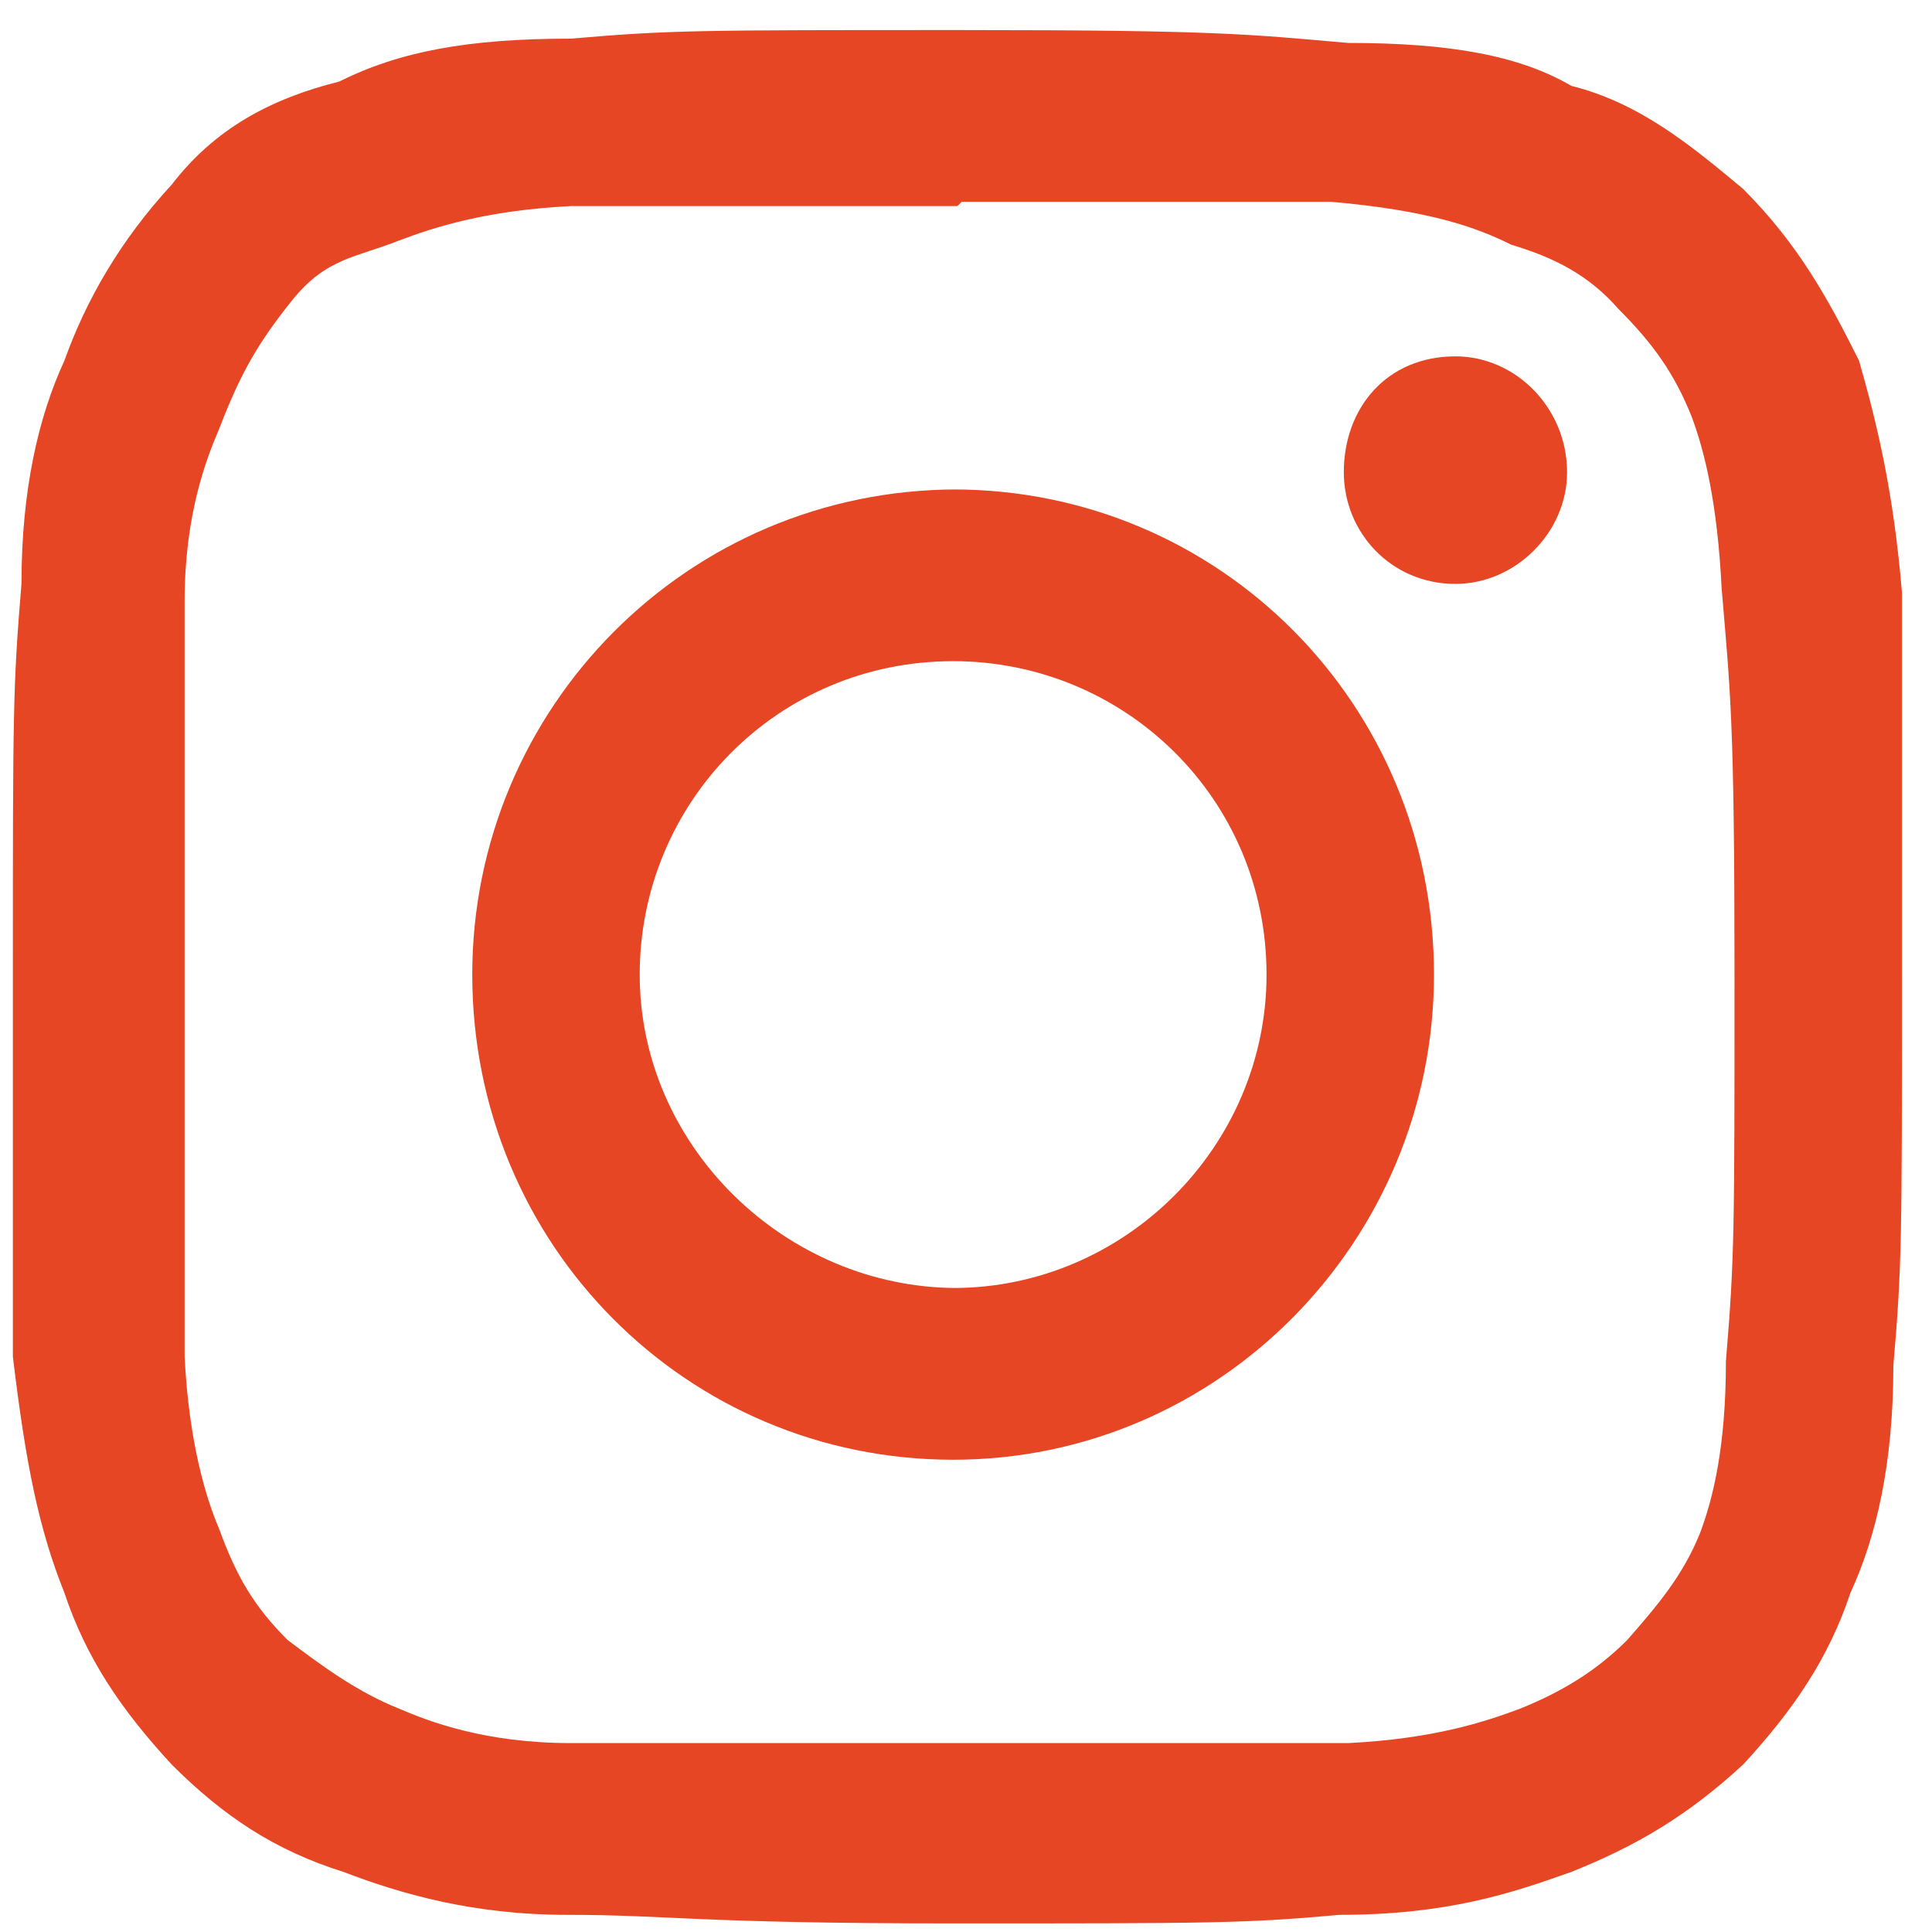
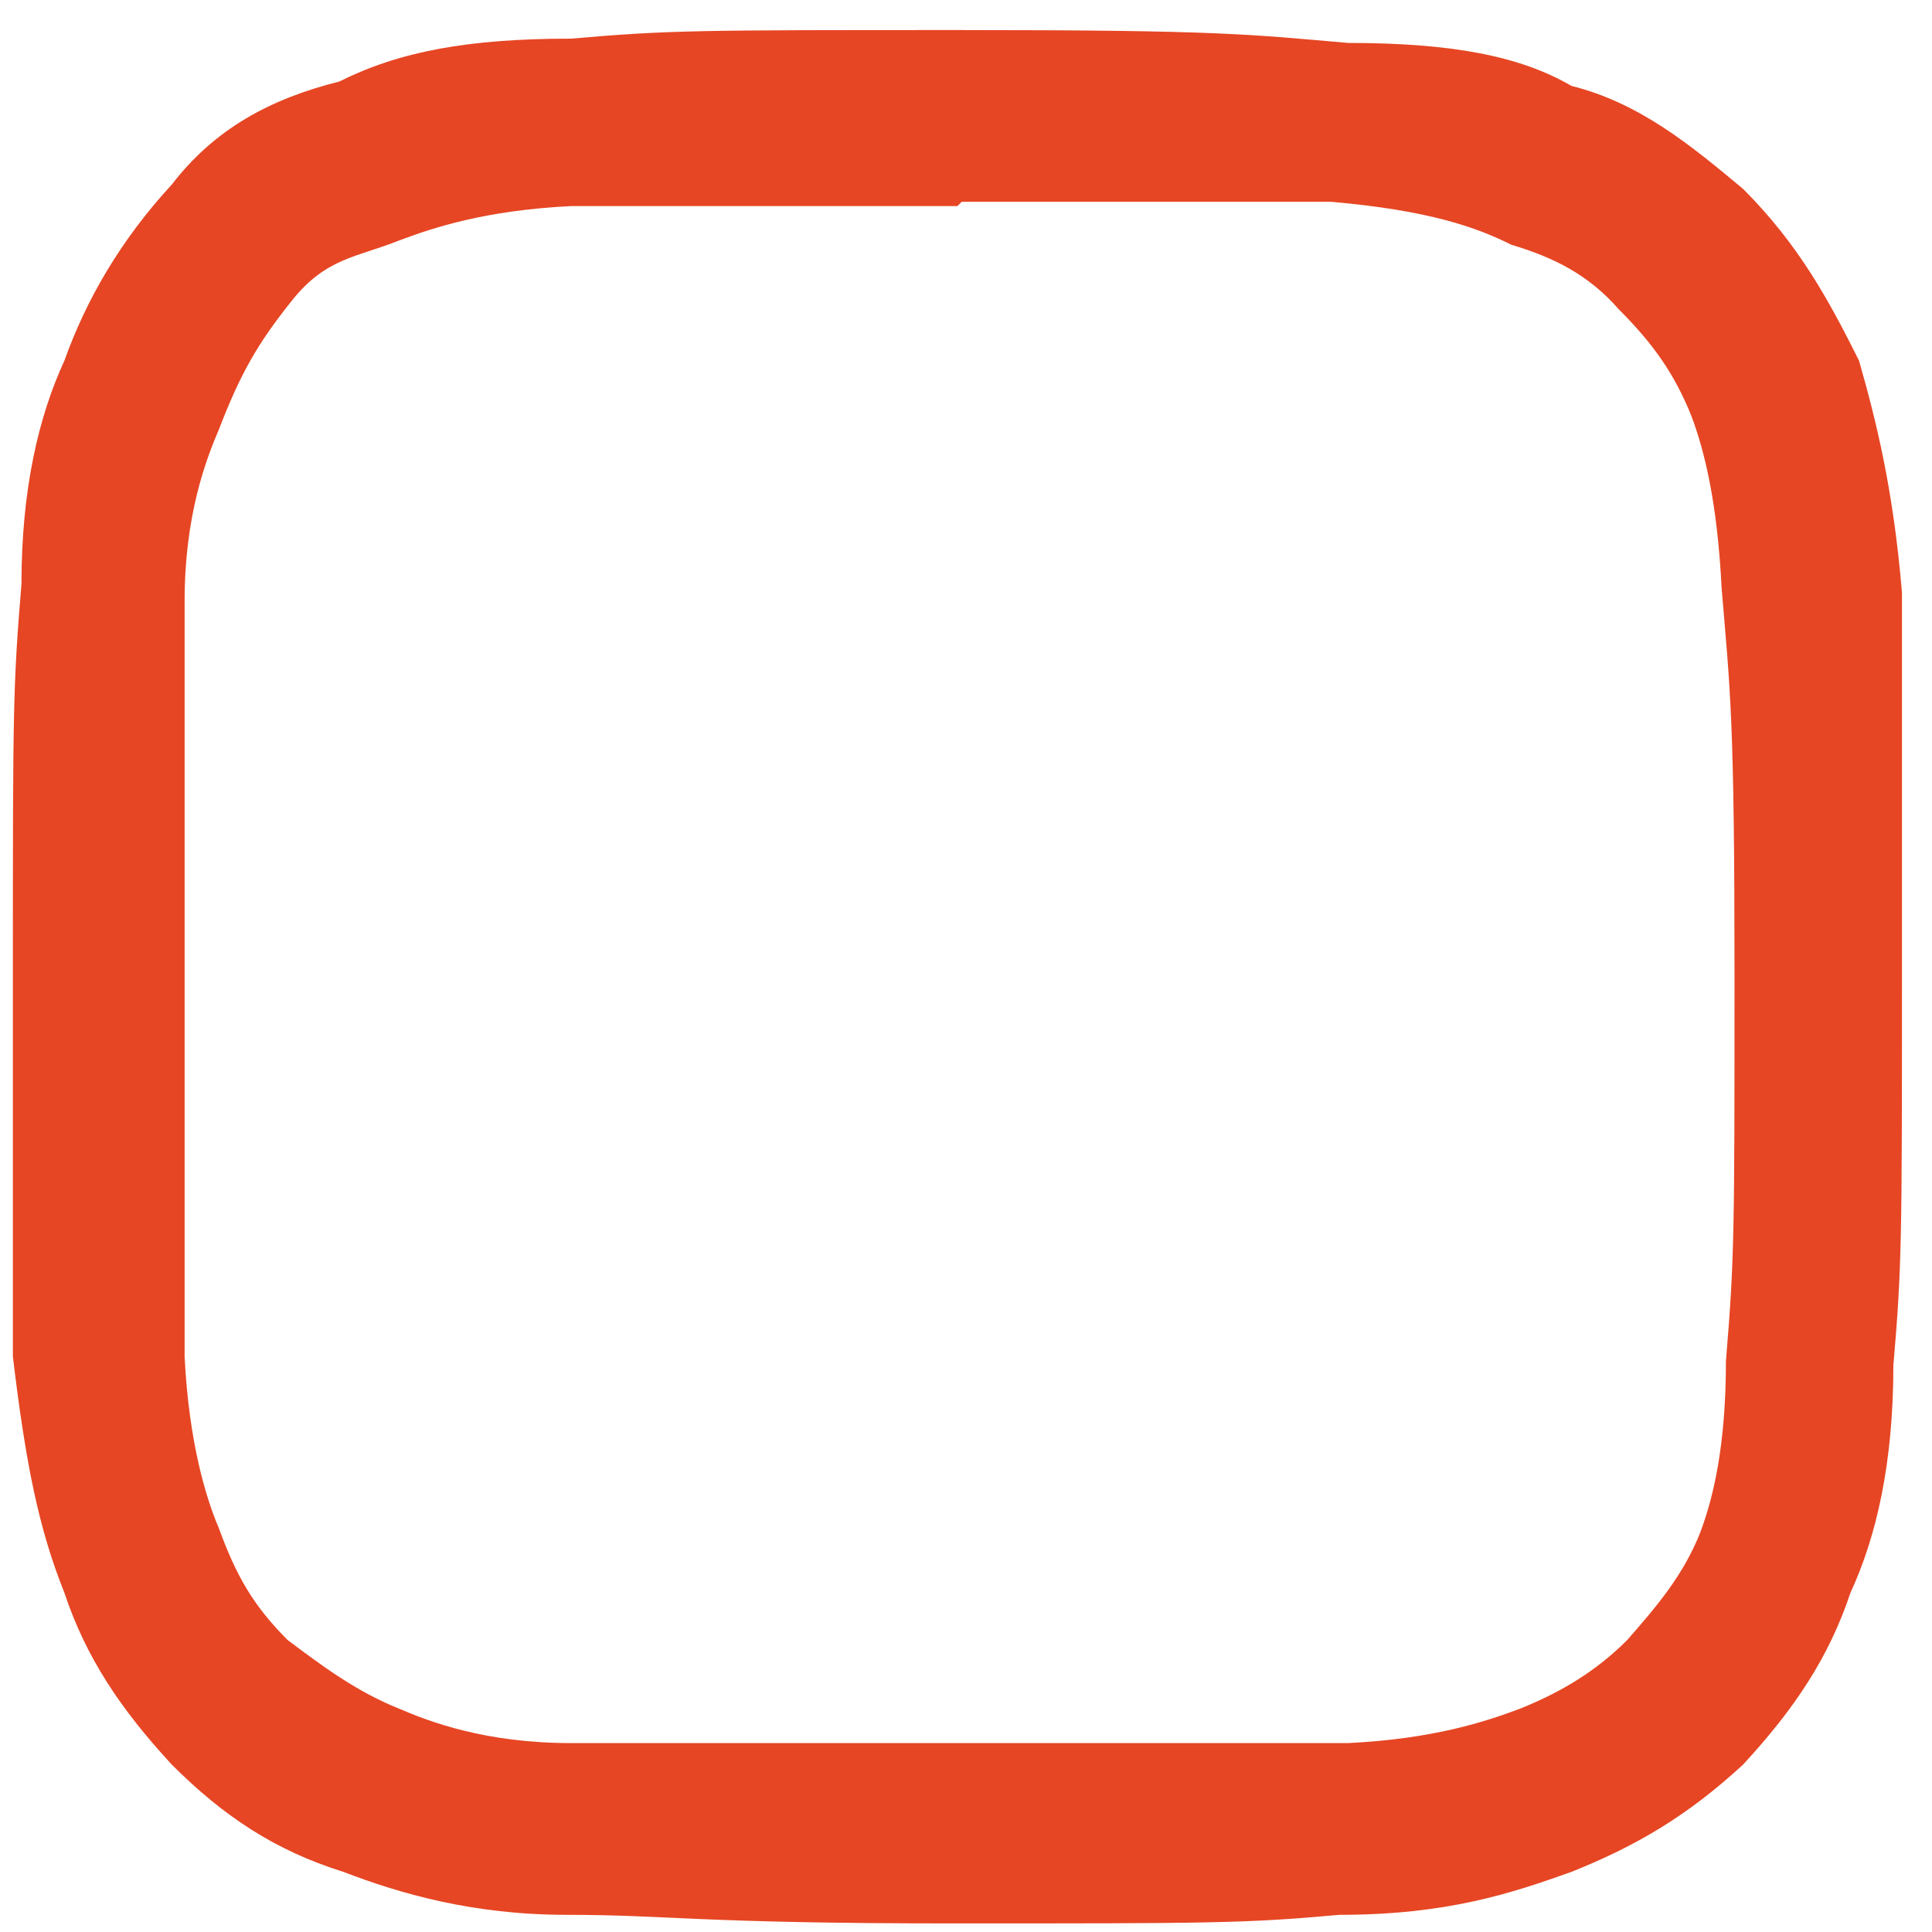
<svg xmlns="http://www.w3.org/2000/svg" width="45" height="45" viewBox="0 0 45 45">
  <title>instagram</title>
  <g fill="#E64624" fill-rule="evenodd">
    <path d="M22.3.7c-6 0-6.7 0-9 .2-2.4 0-4 .3-5.4 1C6.3 2.3 5 3 4 4.3 2.8 5.6 2 7 1.5 8.4c-.6 1.3-1 3-1 5.2-.2 2.4-.2 3-.2 9v9c.3 2.5.6 4 1.2 5.5.5 1.5 1.3 2.7 2.5 4 1.2 1.2 2.4 2 4 2.5 1.3.5 3 1 5.2 1 2.4 0 3 .2 9 .2s6.8 0 9-.2c2.5 0 4-.5 5.4-1 1.5-.6 2.7-1.3 4-2.5 1.2-1.3 2-2.5 2.5-4 .6-1.3 1-3 1-5.3.2-2.3.2-3 .2-9v-9c-.2-2.4-.6-4-1-5.4-.7-1.4-1.4-2.7-2.7-4-1.2-1-2.4-2-4-2.4-1.2-.7-2.8-1-5.2-1-2.3-.2-3-.3-9-.3m0 4H31c2.3.2 3.4.6 4.2 1 1 .3 1.8.7 2.5 1.5.8.8 1.3 1.5 1.7 2.5.3.8.6 2 .7 4 .2 2.4.3 3 .3 9s0 6.6-.2 9c0 2-.3 3.2-.6 4-.4 1-1 1.7-1.7 2.5-.7.7-1.5 1.2-2.5 1.6-.8.3-2 .7-4 .8H13.3c-2 0-3.3-.5-4-.8-1-.4-1.8-1-2.6-1.6-.8-.8-1.2-1.5-1.6-2.6-.3-.7-.7-2-.8-4v-9V14c0-2 .5-3.3.8-4C5.6 8.7 6 8 6.8 7S8.3 6 9.3 5.6c.8-.3 2-.7 4-.8h9" />
-     <path d="M22.3 30c-4 0-7.4-3.3-7.4-7.3s3.2-7.3 7.3-7.3c4 0 7.3 3.2 7.3 7.3 0 4-3.3 7.3-7.3 7.3m0-18.6c6.2 0 11.2 5 11.2 11.3 0 6.2-5 11.3-11.2 11.3C16 34 11 29 11 22.7c0-6.2 5-11.3 11.3-11.3zm14.3-.4c0 1.4-1.2 2.6-2.6 2.6-1.5 0-2.6-1.2-2.6-2.6 0-1.5 1-2.7 2.6-2.7 1.4 0 2.6 1.2 2.6 2.7z" />
  </g>
</svg>